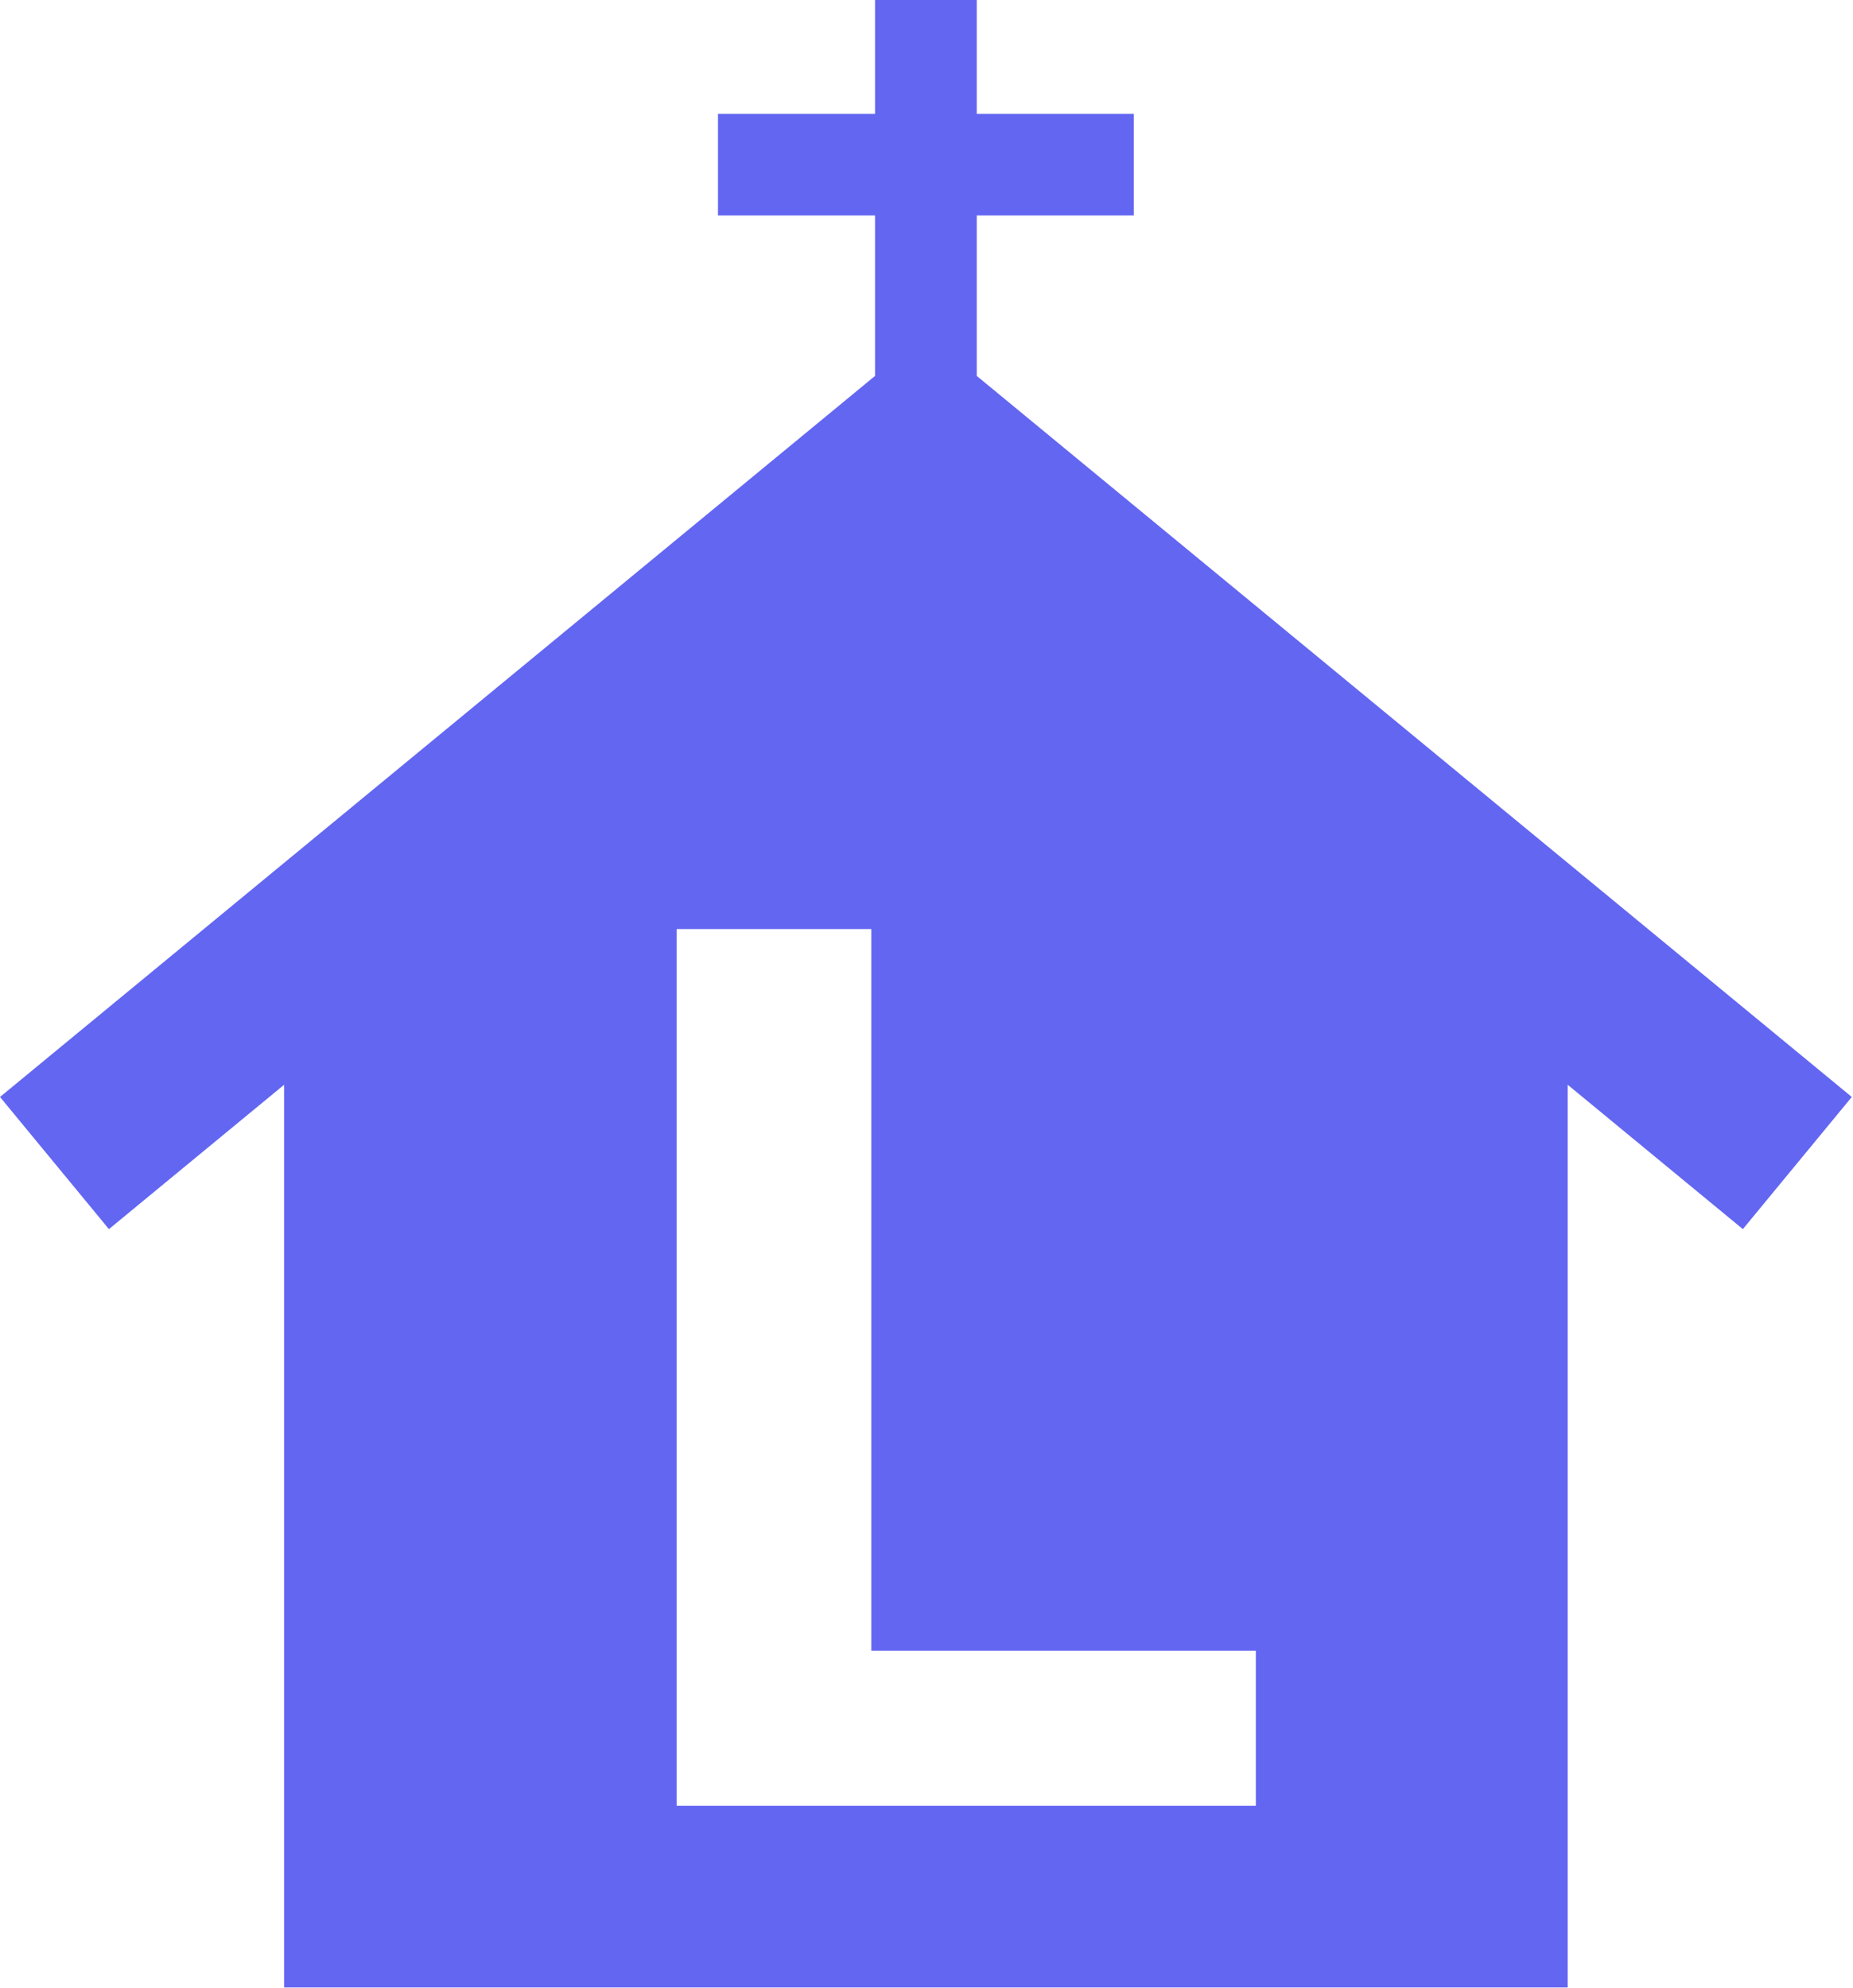
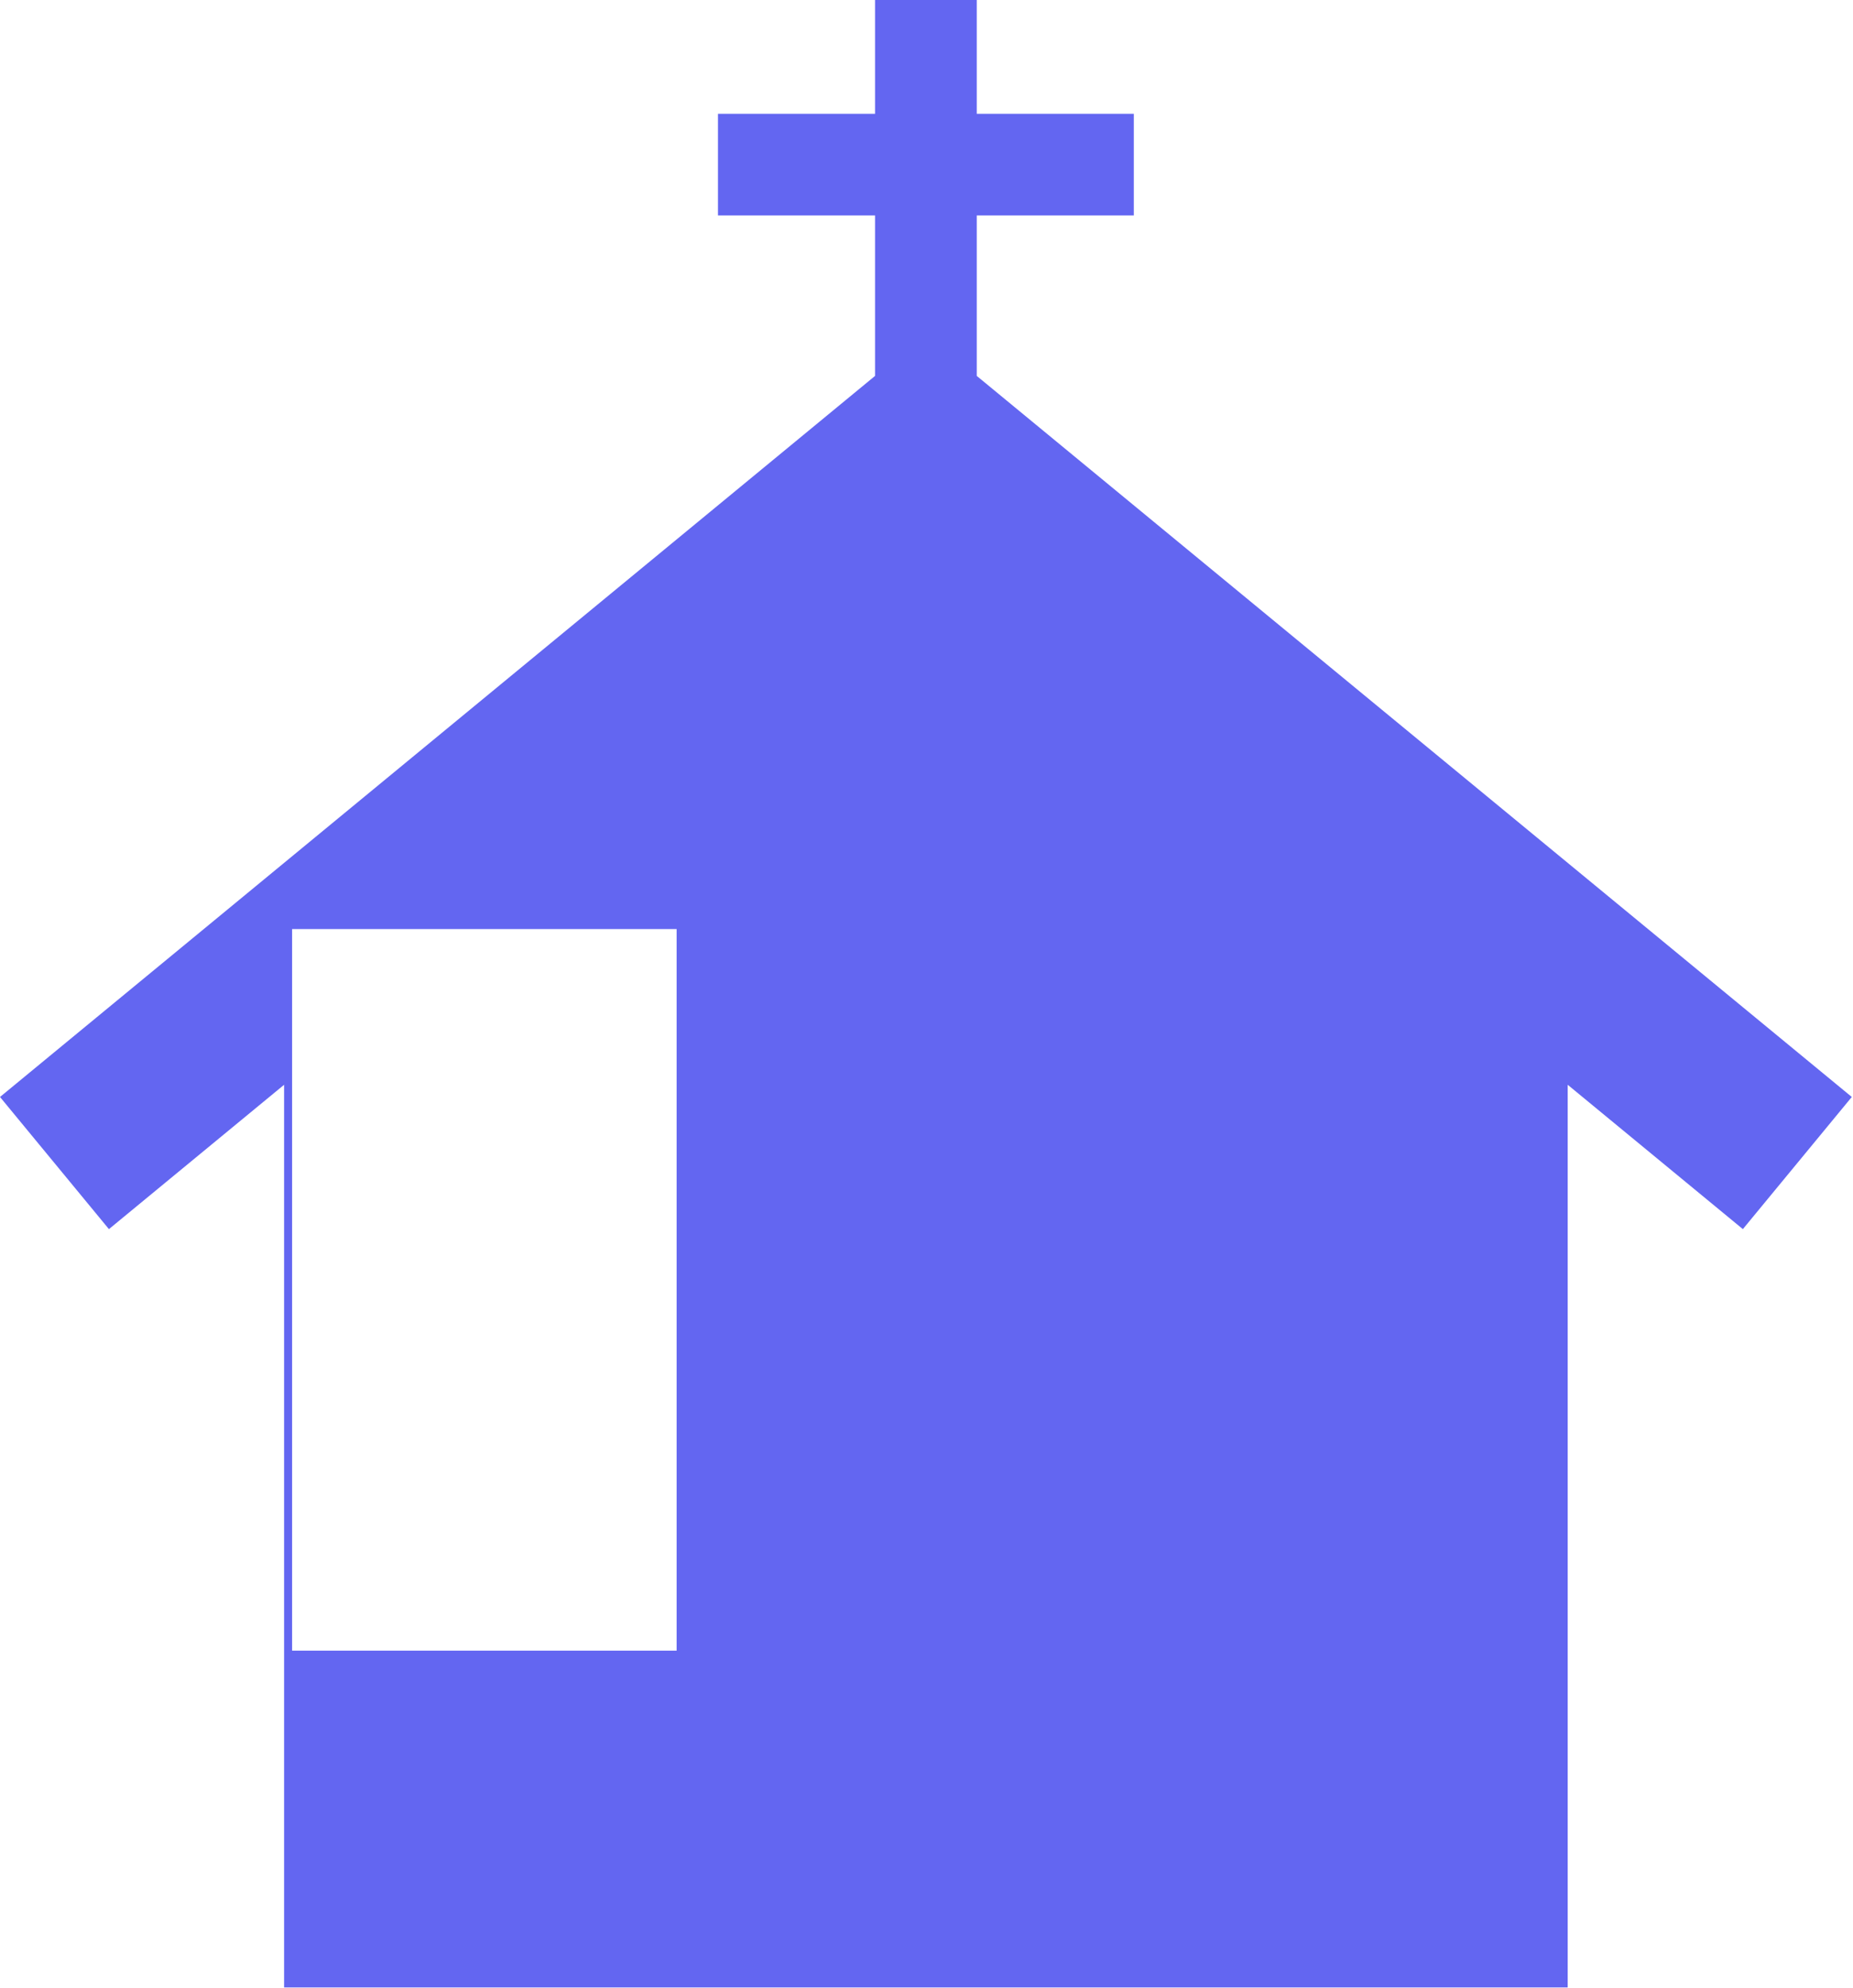
<svg xmlns="http://www.w3.org/2000/svg" viewBox="0 0 563 604" xml:space="preserve" style="fill-rule:evenodd;clip-rule:evenodd;stroke-linejoin:round;stroke-miterlimit:2">
  <style>:root{--foreground-color:#6366f1}@media (prefers-color-scheme:dark){:root{--foreground-color:#fff}}</style>
-   <path d="m86.317 329.574-53.221 43.854L0 333.277l265.866-219.068v-48.75h-47.724V34.572h47.724V0h30.901v34.572h47.724v30.887h-47.724v48.75l265.866 219.068-33.096 40.151-53.222-43.855v274.245H86.317V329.574Zm119.263-47.31v266.36h175.983v-47.139h-116.83V282.264H205.58Z" style="fill:#6366f1" />
+   <path d="m86.317 329.574-53.221 43.854L0 333.277l265.866-219.068v-48.75h-47.724V34.572h47.724V0h30.901v34.572h47.724v30.887h-47.724v48.75l265.866 219.068-33.096 40.151-53.222-43.855v274.245H86.317V329.574Zm119.263-47.31v266.36v-47.139h-116.83V282.264H205.58Z" style="fill:#6366f1" />
</svg>